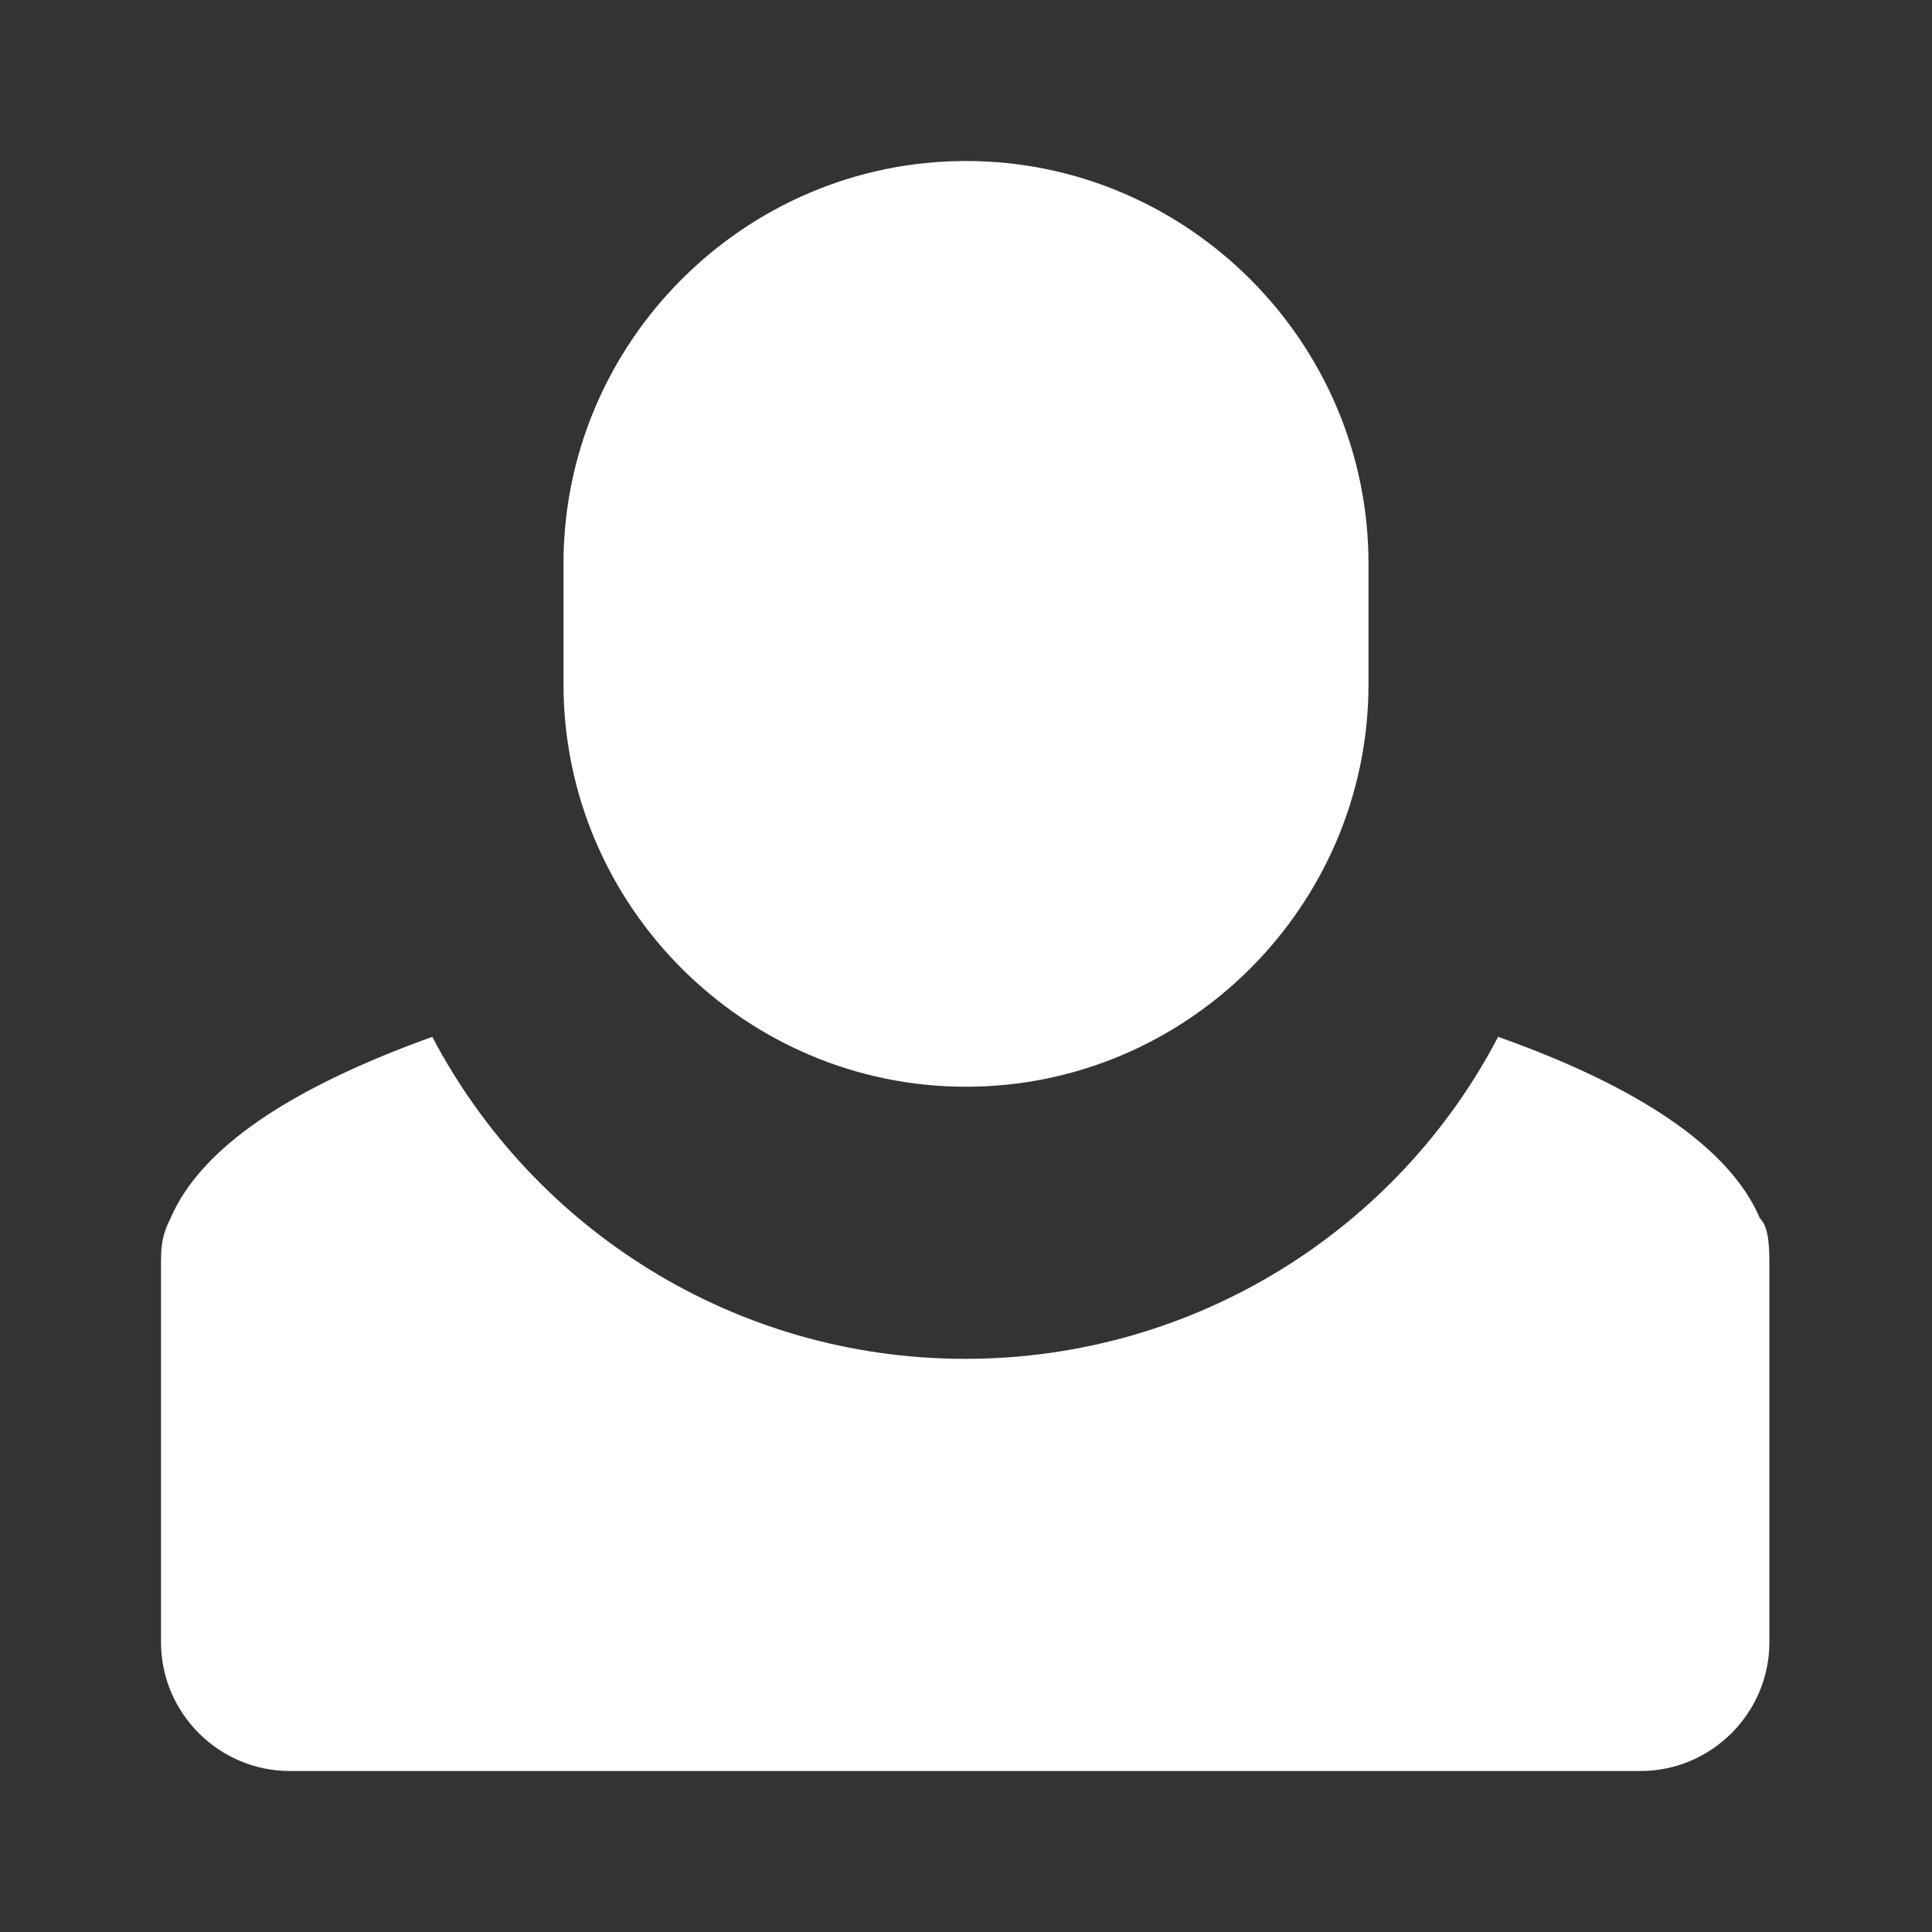
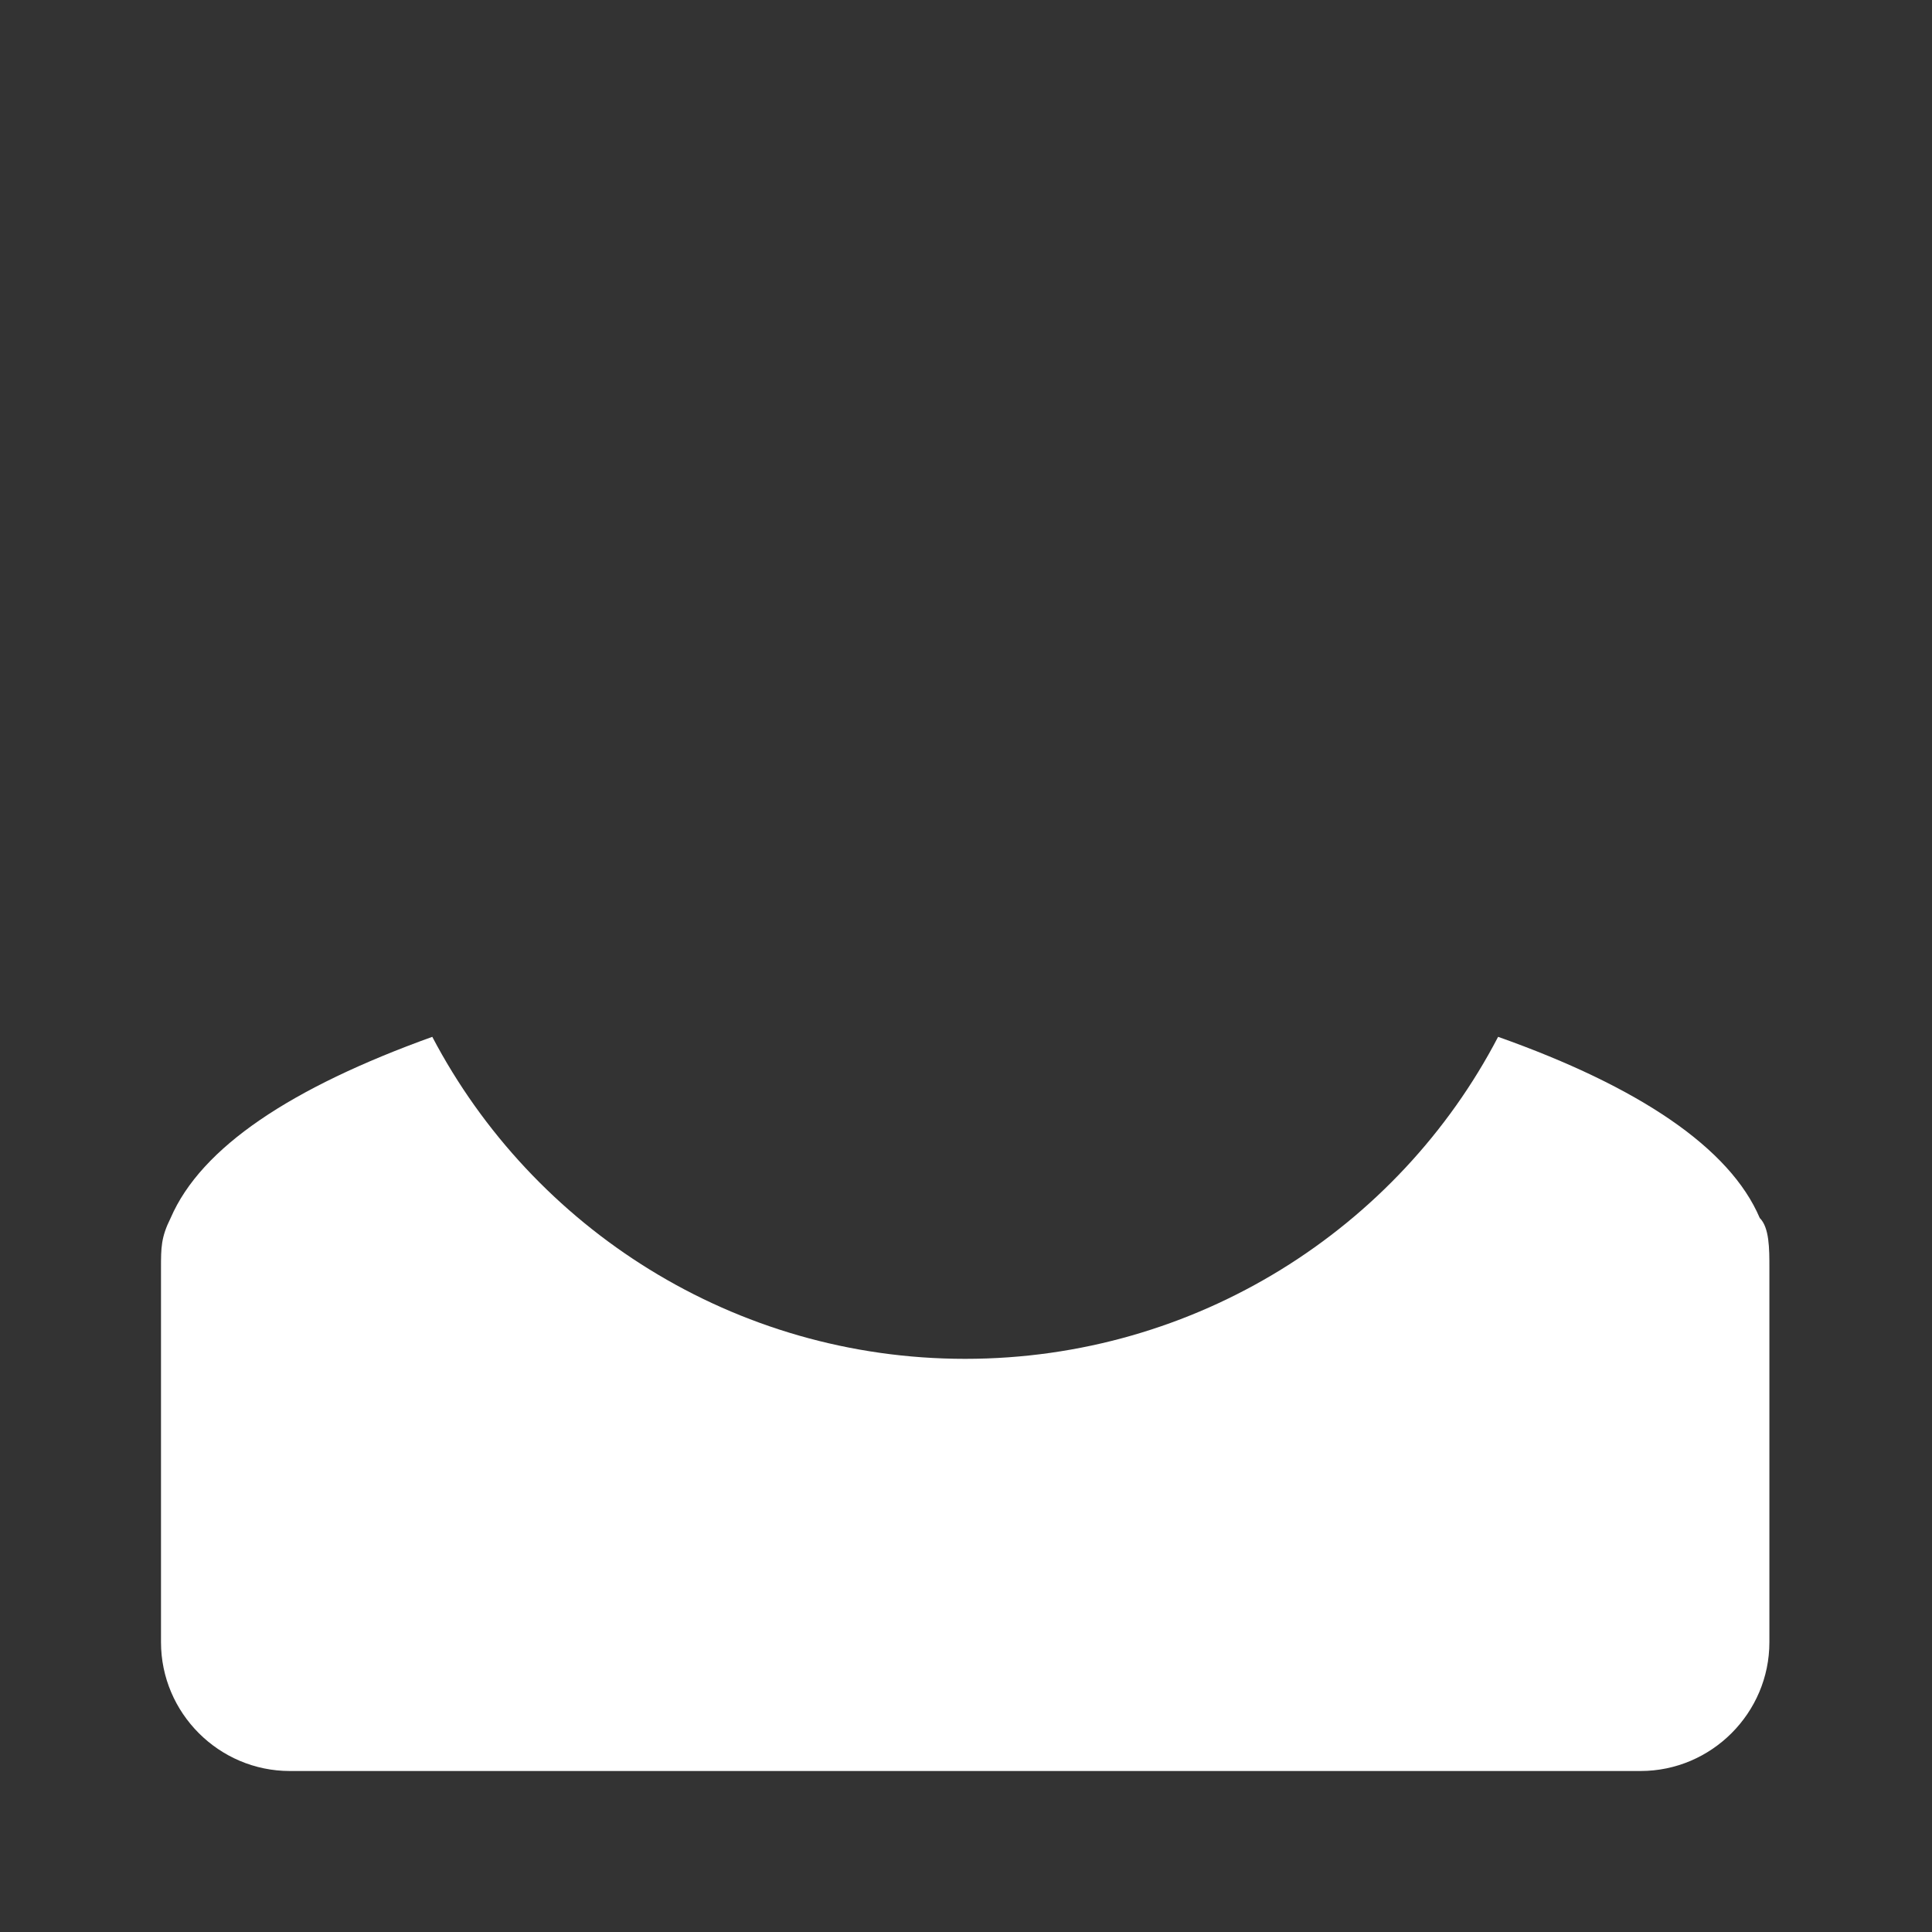
<svg xmlns="http://www.w3.org/2000/svg" width="24" height="24" viewBox="0 0 24 24" fill="none">
  <rect x="0" y="0" width="24" height="24" fill="#333333" stroke="none" />
-   <path d="M7 8.5C7 11.25 9.25 13.5 12 13.5C14.75 13.5 17 11.25 17 8.5V7C17 4.25 14.75 2 12 2C9.25 2 7 4.25 7 7V8.5Z" fill="white" />
  <path d="M2 20.4C2 21.28 2.72 22 3.6 22H20.38C21.26 22 21.98 21.28 21.98 20.4V15.75C21.98 15.51 21.98 15.25 21.86 15.13C21.49 14.26 20.36 13.5 18.61 12.88C17.37 15.26 14.86 16.88 11.99 16.88C9.12 16.88 6.62 15.26 5.37 12.88C3.62 13.51 2.5 14.25 2.12 15.13C2 15.37 2 15.5 2 15.75V20.4Z" fill="white" />
</svg>